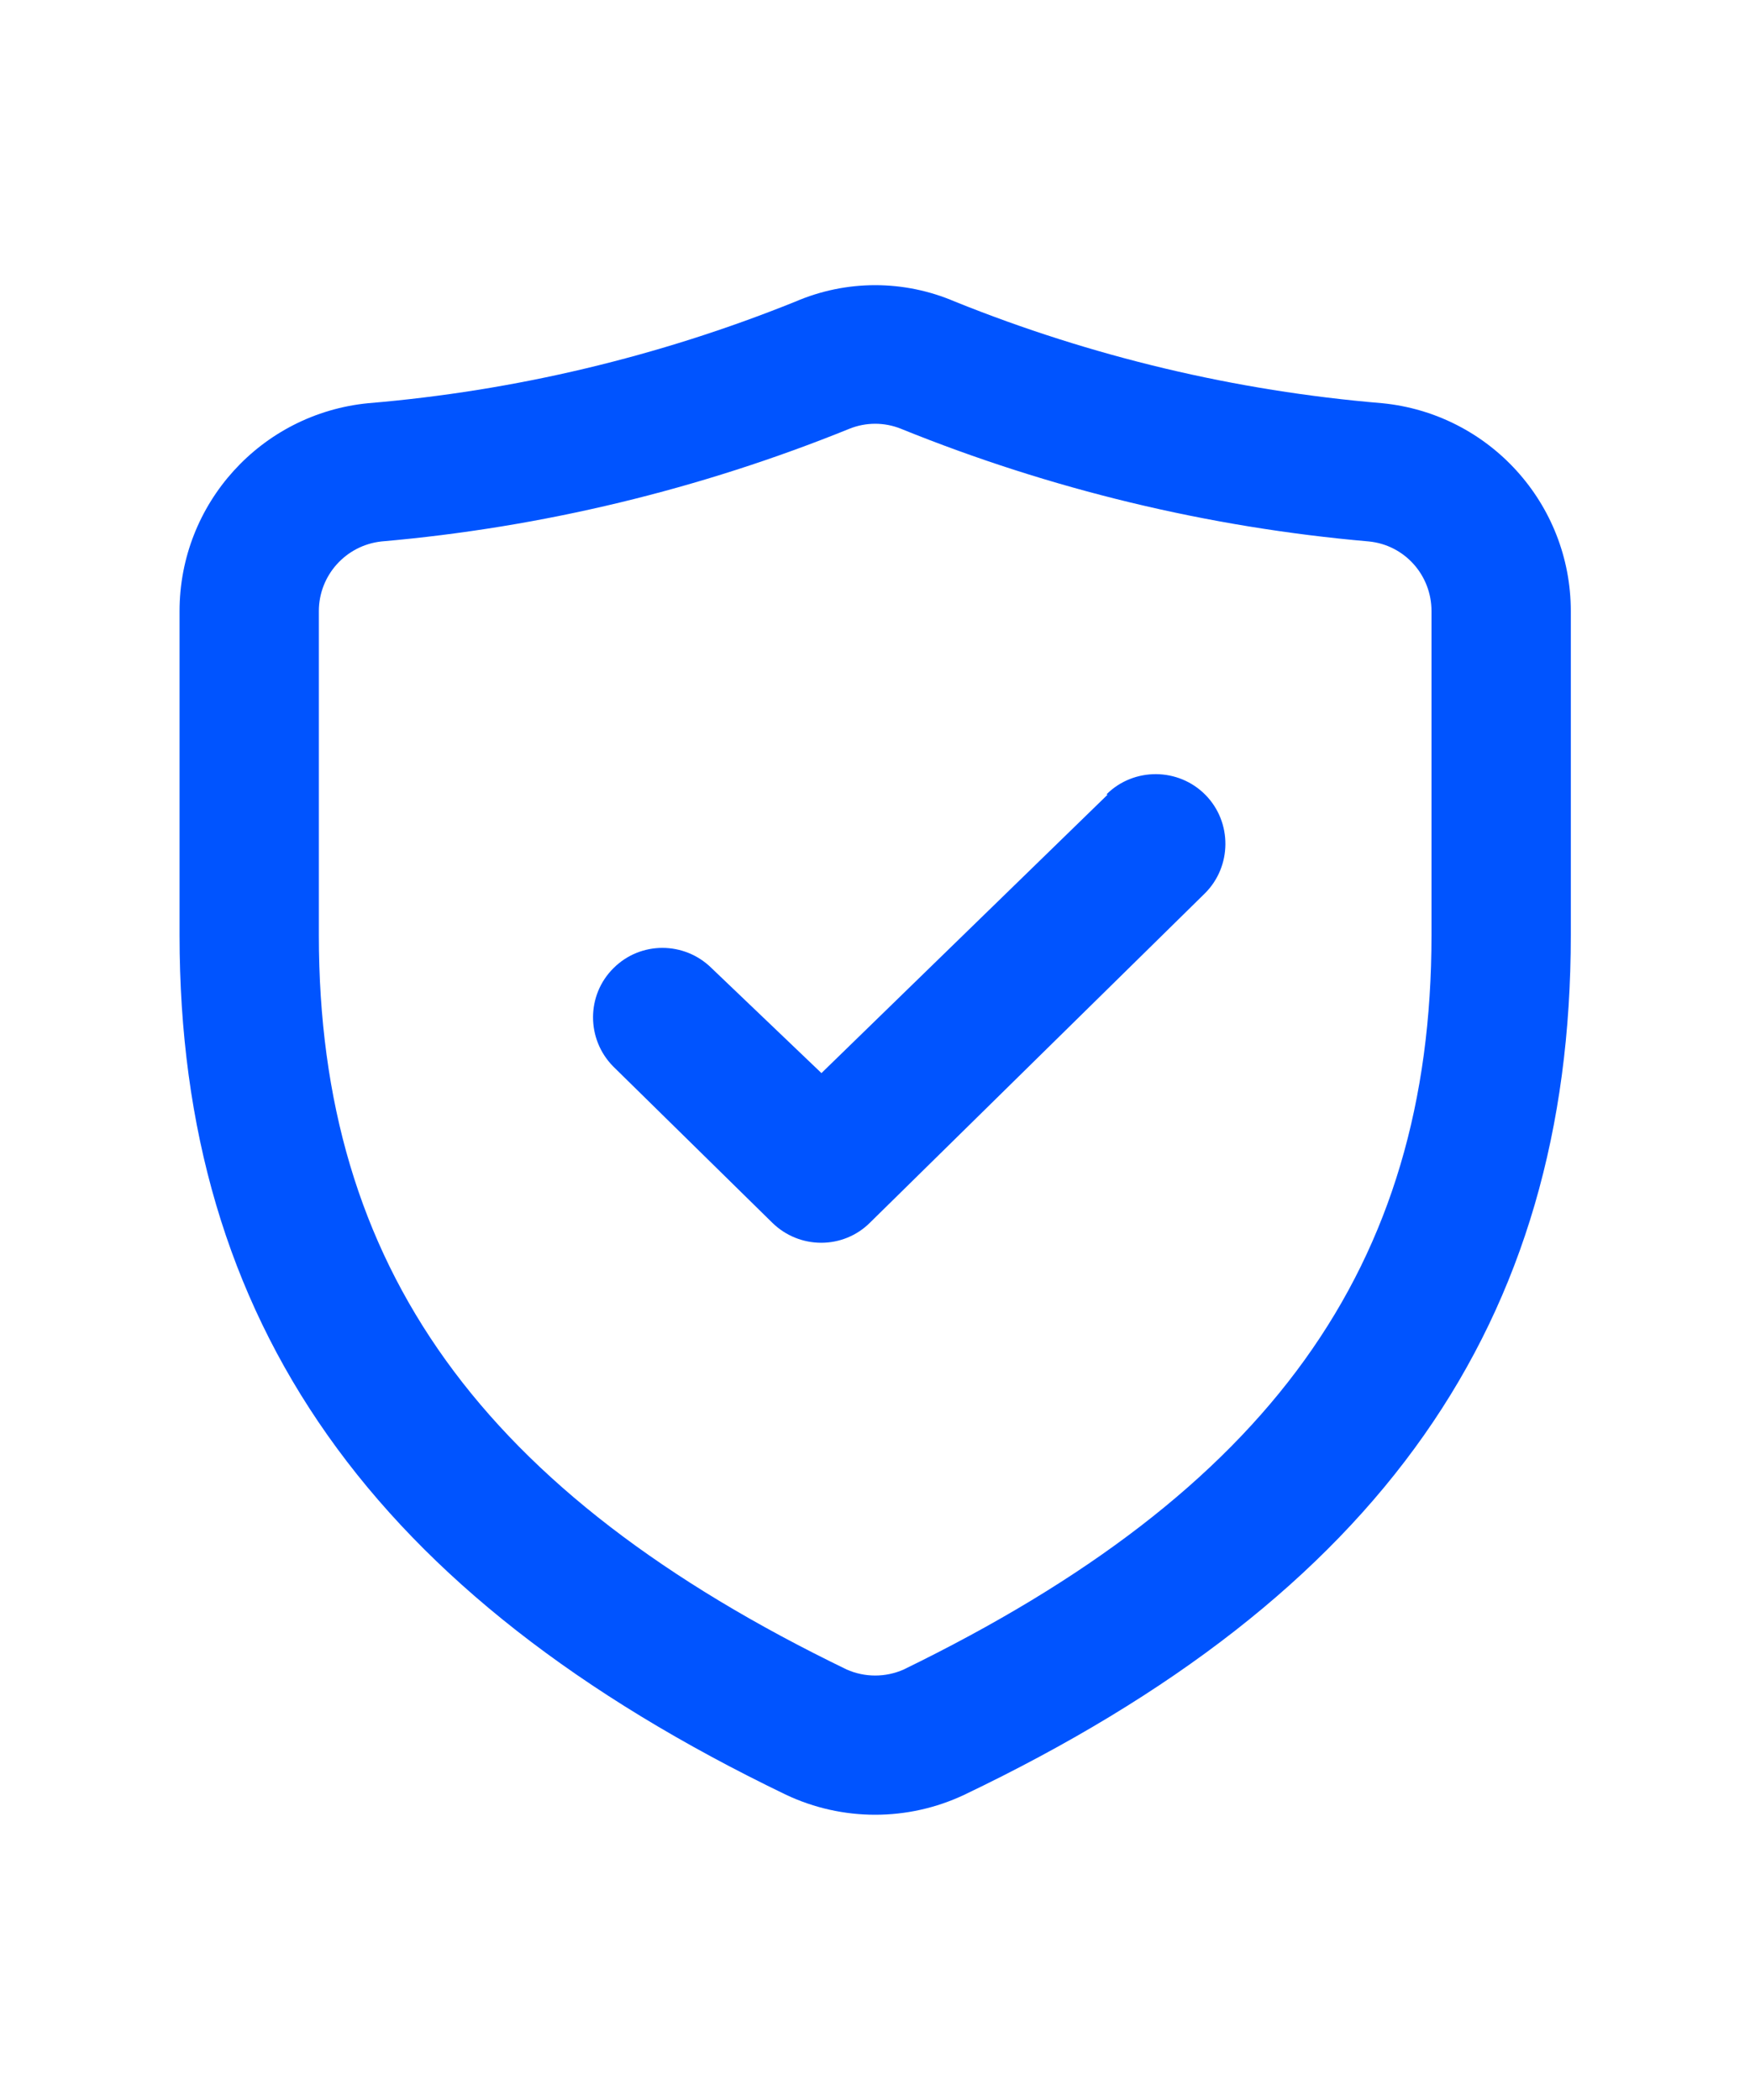
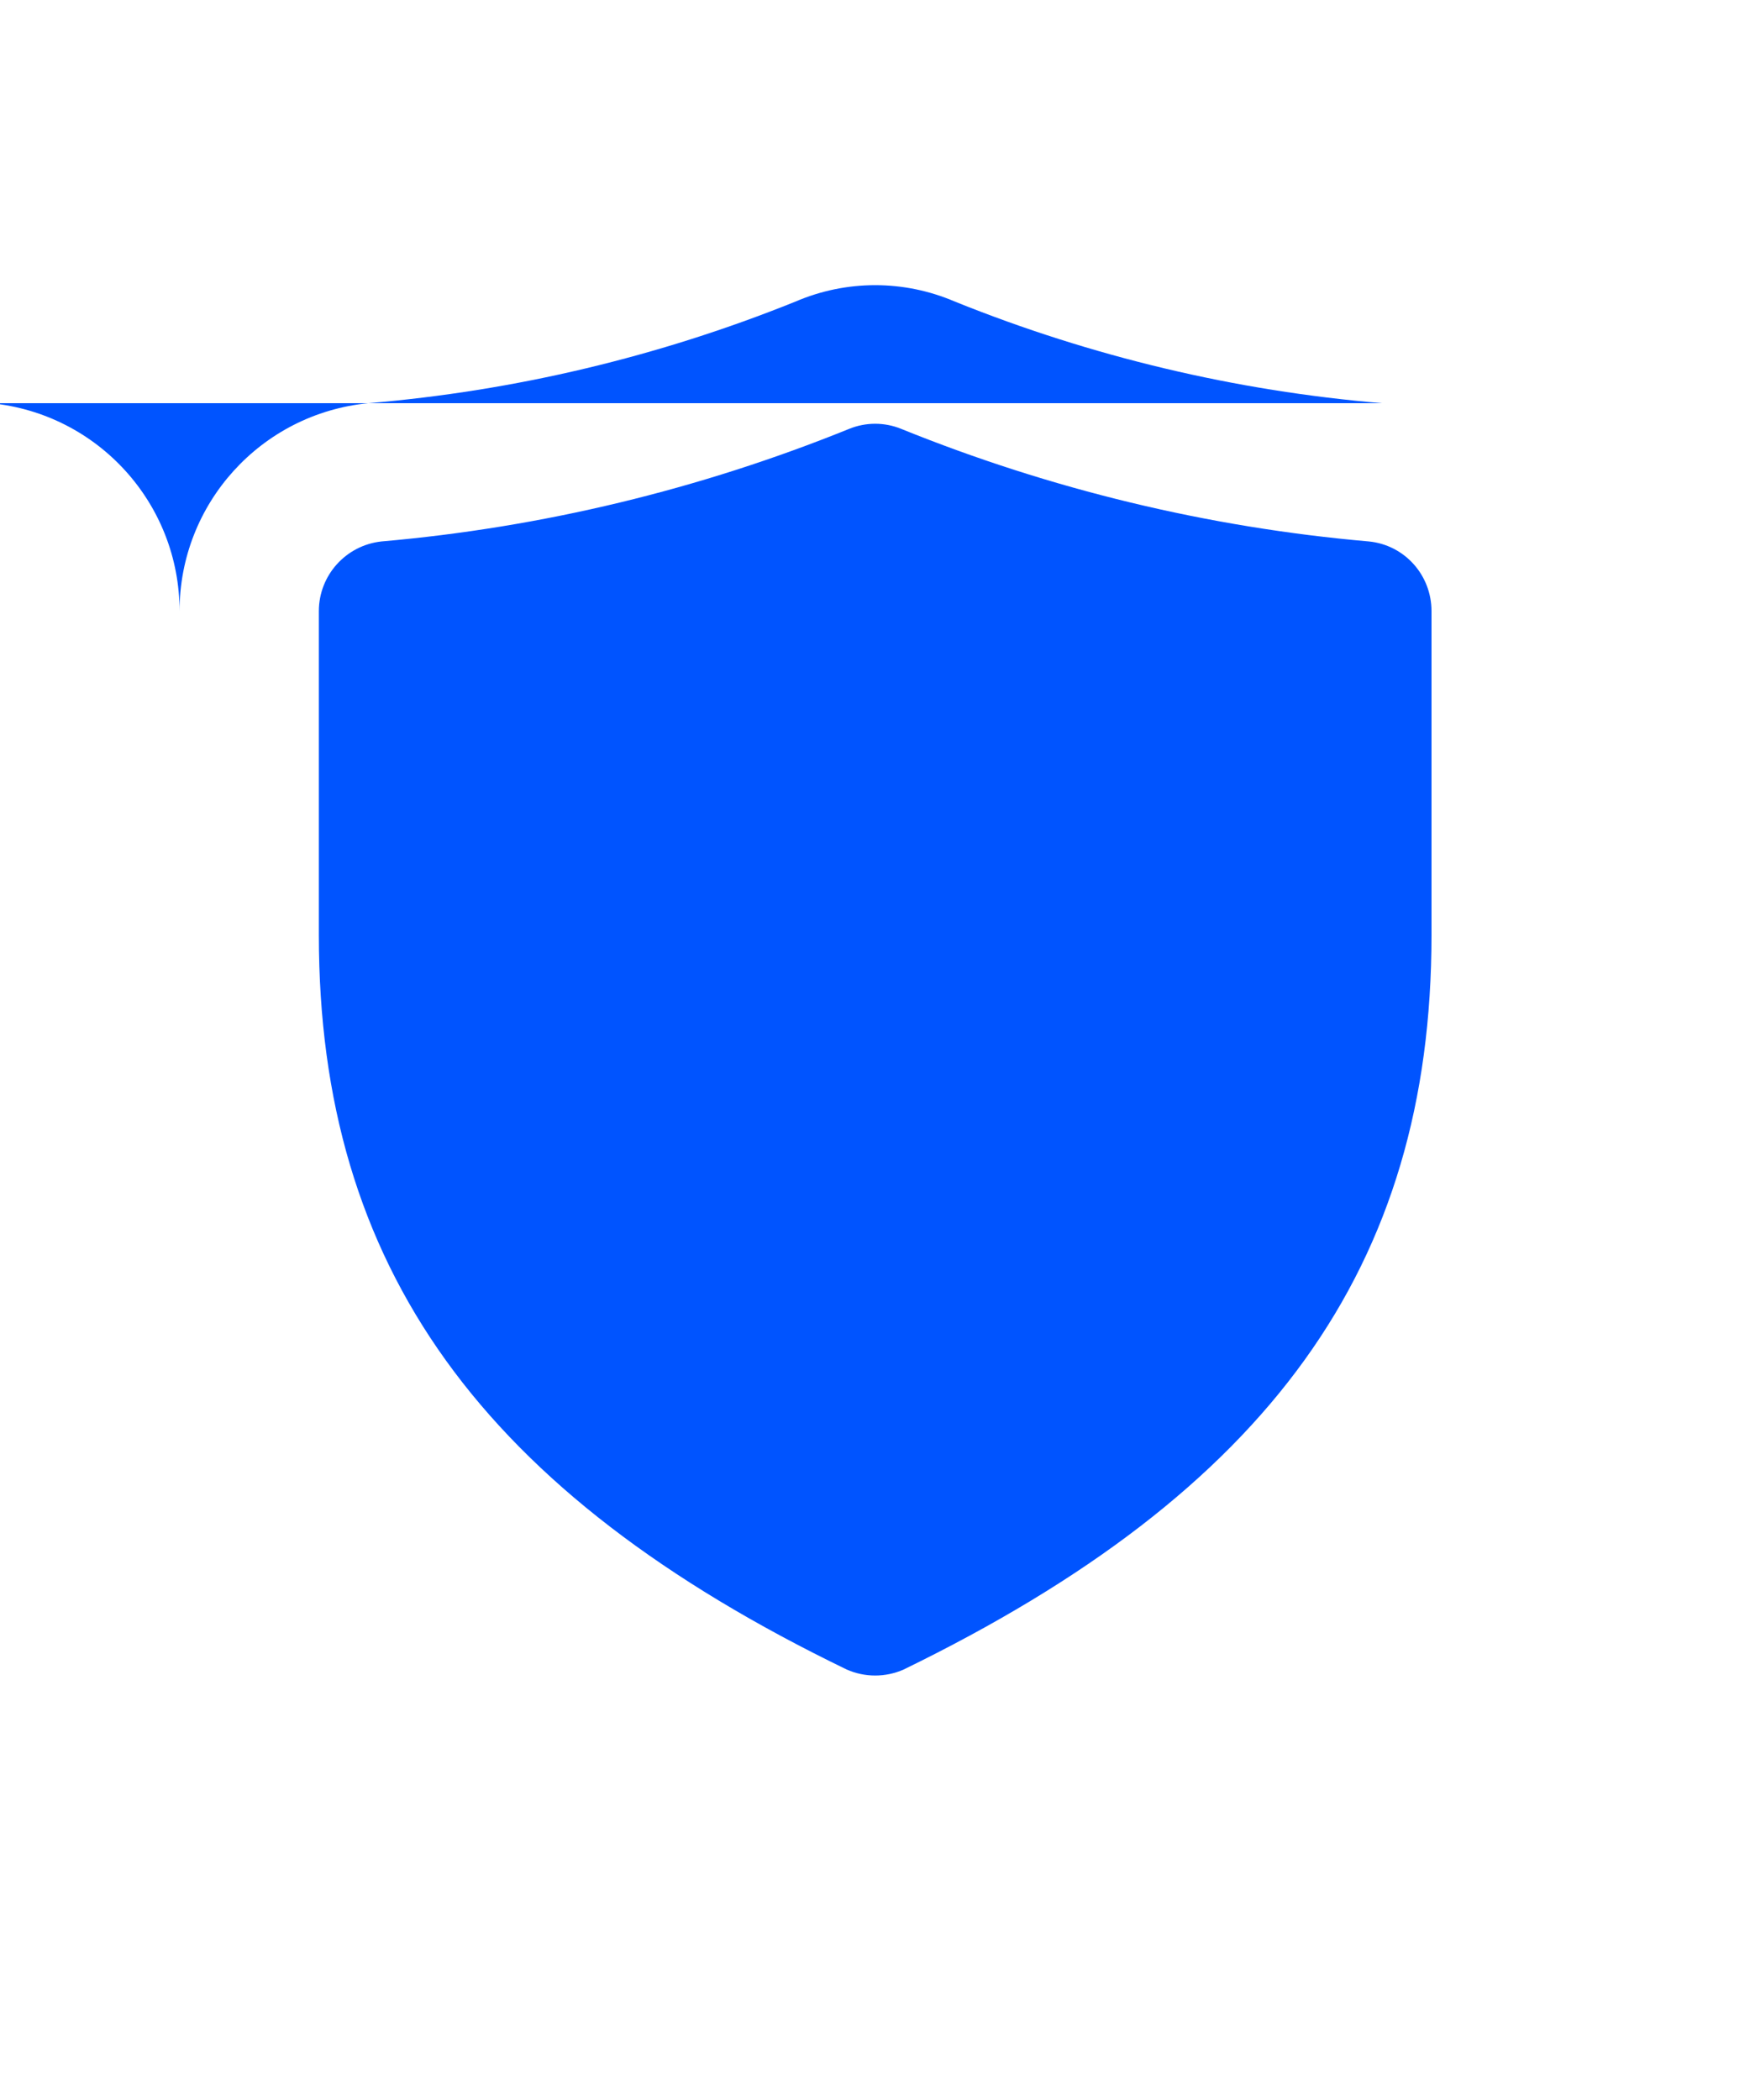
<svg xmlns="http://www.w3.org/2000/svg" id="Warstwa_1" data-name="Warstwa 1" viewBox="0 0 50 60">
  <defs>
    <style>
      .cls-1 {
        fill: #0054ff;
      }
    </style>
  </defs>
-   <path class="cls-1" d="M39.49,11.52c-4.19-.35-8.3-1.33-12.2-2.9-1.46-.63-3.11-.63-4.57,0-3.9,1.57-8.01,2.55-12.2,2.9-3.06.3-5.39,2.87-5.39,5.94v9.26c0,11.05,5.5,18.86,17.33,24.56,1.61.76,3.48.76,5.09,0,11.92-5.7,17.33-13.51,17.33-24.56v-9.26c0-3.07-2.33-5.64-5.39-5.94ZM40.9,26.72c0,9.48-4.65,15.9-15.08,20.98-.52.23-1.11.23-1.63,0-10.43-5.05-15.08-11.51-15.08-20.98v-9.26c0-1.02.77-1.88,1.79-1.99,4.59-.4,9.1-1.49,13.37-3.22.47-.19,1-.19,1.47,0,4.27,1.73,8.78,2.82,13.37,3.22,1.02.1,1.79.96,1.79,1.99v9.26Z" />
-   <path class="cls-1" d="M31.64,22.71l-8.17,7.95-3.14-3c-.78-.77-2.03-.77-2.8,0-.78.77-.78,2.03-.01,2.81,0,0,0,0,.01.01l4.53,4.45c.78.77,2.03.77,2.8,0l9.56-9.4c.78-.77.79-2.04.02-2.82-.77-.78-2.04-.79-2.82-.02l.02.02Z" />
+   <path class="cls-1" d="M39.49,11.52c-4.19-.35-8.3-1.33-12.2-2.9-1.46-.63-3.11-.63-4.57,0-3.9,1.57-8.01,2.55-12.2,2.9-3.06.3-5.39,2.87-5.39,5.94v9.26v-9.26c0-3.07-2.33-5.64-5.39-5.94ZM40.9,26.72c0,9.48-4.65,15.9-15.08,20.98-.52.23-1.11.23-1.63,0-10.43-5.05-15.08-11.51-15.08-20.98v-9.26c0-1.02.77-1.88,1.79-1.99,4.59-.4,9.1-1.49,13.37-3.22.47-.19,1-.19,1.47,0,4.27,1.73,8.78,2.82,13.37,3.22,1.02.1,1.79.96,1.79,1.99v9.26Z" />
</svg>